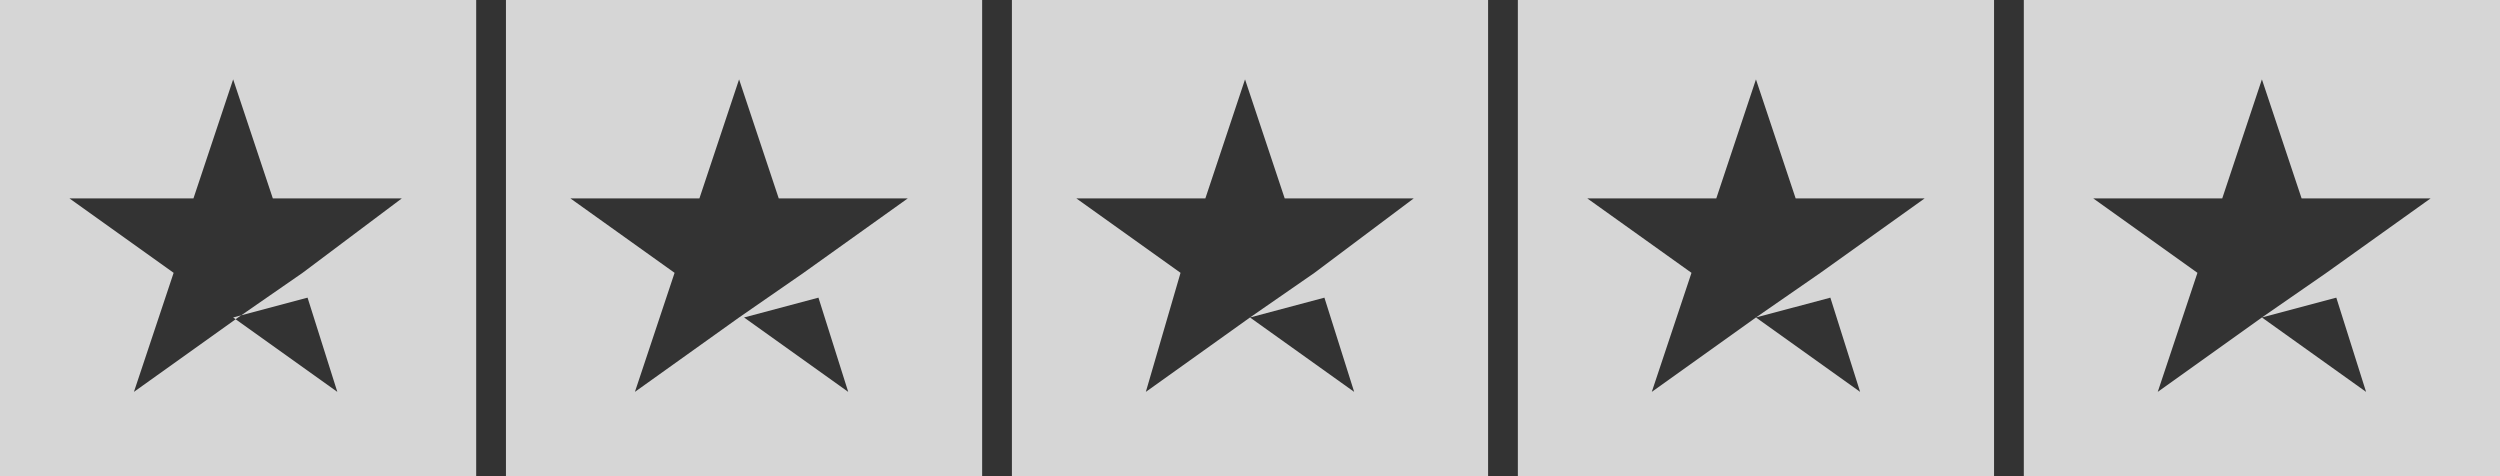
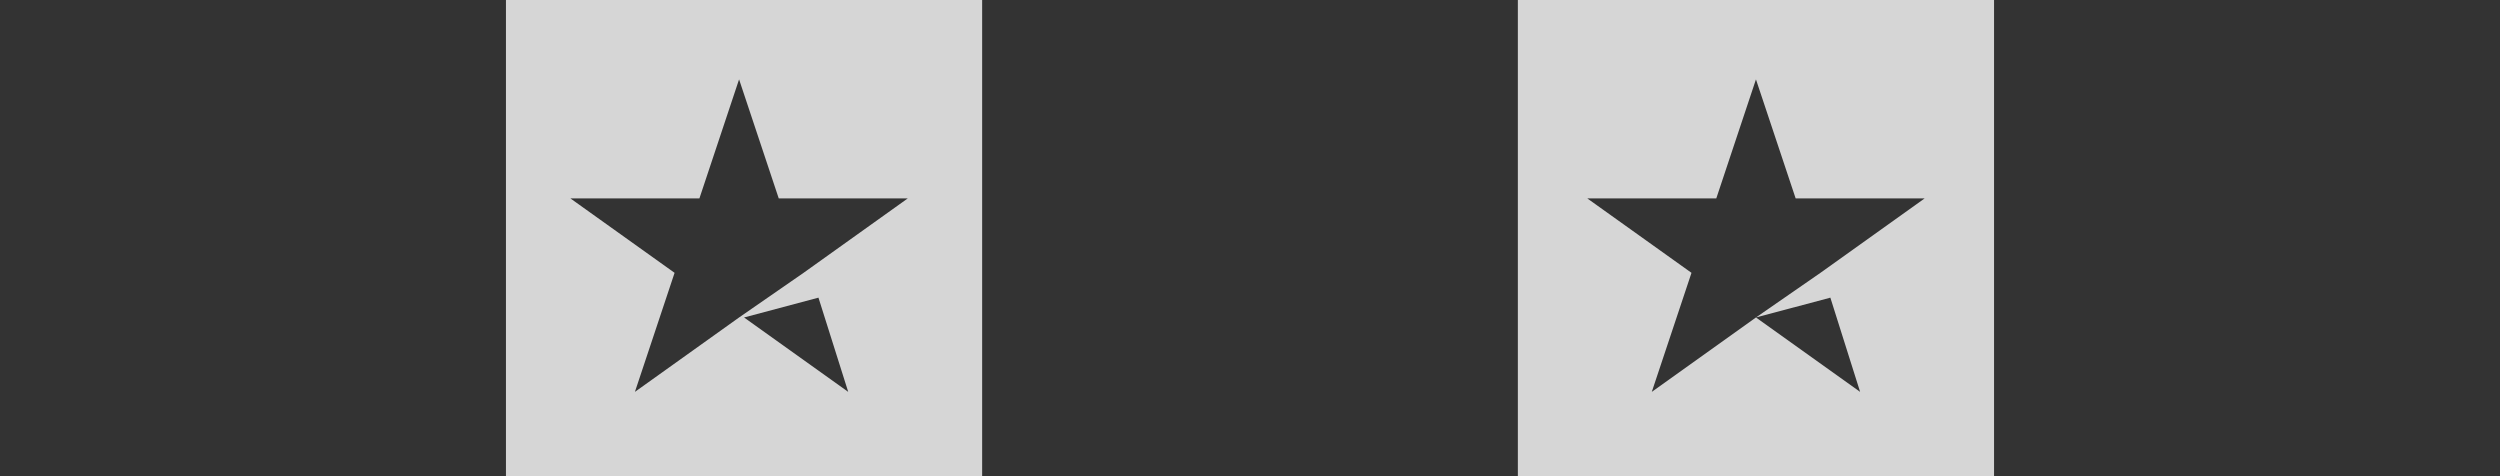
<svg xmlns="http://www.w3.org/2000/svg" width="84" height="16" viewBox="0 0 84 16" fill="none">
  <rect x="0" y="0" width="84" height="16" fill="#333333" stroke="none" />
-   <path fill-rule="evenodd" clip-rule="evenodd" d="M0 0H16V16H0V0ZM8.105 10.595L7.834 10.667L7.917 10.727L4.5 13.167L5.834 9.167L2.334 6.667H6.5L7.834 2.667L9.167 6.667H13.5L10.167 9.167L8.105 10.595ZM8.105 10.595L10.334 10.001L11.334 13.167L7.917 10.727L8 10.667L8.105 10.595Z" fill="white" fill-opacity="0.8" />
  <path fill-rule="evenodd" clip-rule="evenodd" d="M17 0H33V16H17V0ZM27.5 10.001L25 10.667L28.5 13.167L27.5 10.001ZM26.166 6.667H30.5L27 9.167L24.833 10.667L21.333 13.167L22.666 9.167L19.166 6.667H23.5L24.833 2.667L26.166 6.667Z" fill="white" fill-opacity="0.8" />
-   <path fill-rule="evenodd" clip-rule="evenodd" d="M34 0H50V16H34V0ZM44.5 10.001L42 10.667L44.166 9.167L47.5 6.667H43.166L41.833 2.667L40.5 6.667H36.166L39.666 9.167L38.5 13.167L42 10.667L45.5 13.167L44.5 10.001Z" fill="white" fill-opacity="0.8" />
  <path fill-rule="evenodd" clip-rule="evenodd" d="M51 0H67V16H51V0ZM61.5 10.001L59 10.667L61.167 9.167L64.667 6.667H60.334L59 2.667L57.667 6.667H53.334L56.834 9.167L55.5 13.167L59 10.667L62.5 13.167L61.5 10.001Z" fill="white" fill-opacity="0.8" />
-   <path fill-rule="evenodd" clip-rule="evenodd" d="M68 0H84V16H68V0ZM78.5 10.001L76 10.667L78.167 9.167L81.667 6.667H77.334L76 2.667L74.667 6.667H70.334L73.834 9.167L72.5 13.167L76 10.667L79.5 13.167L78.5 10.001Z" fill="white" fill-opacity="0.8" />
</svg>